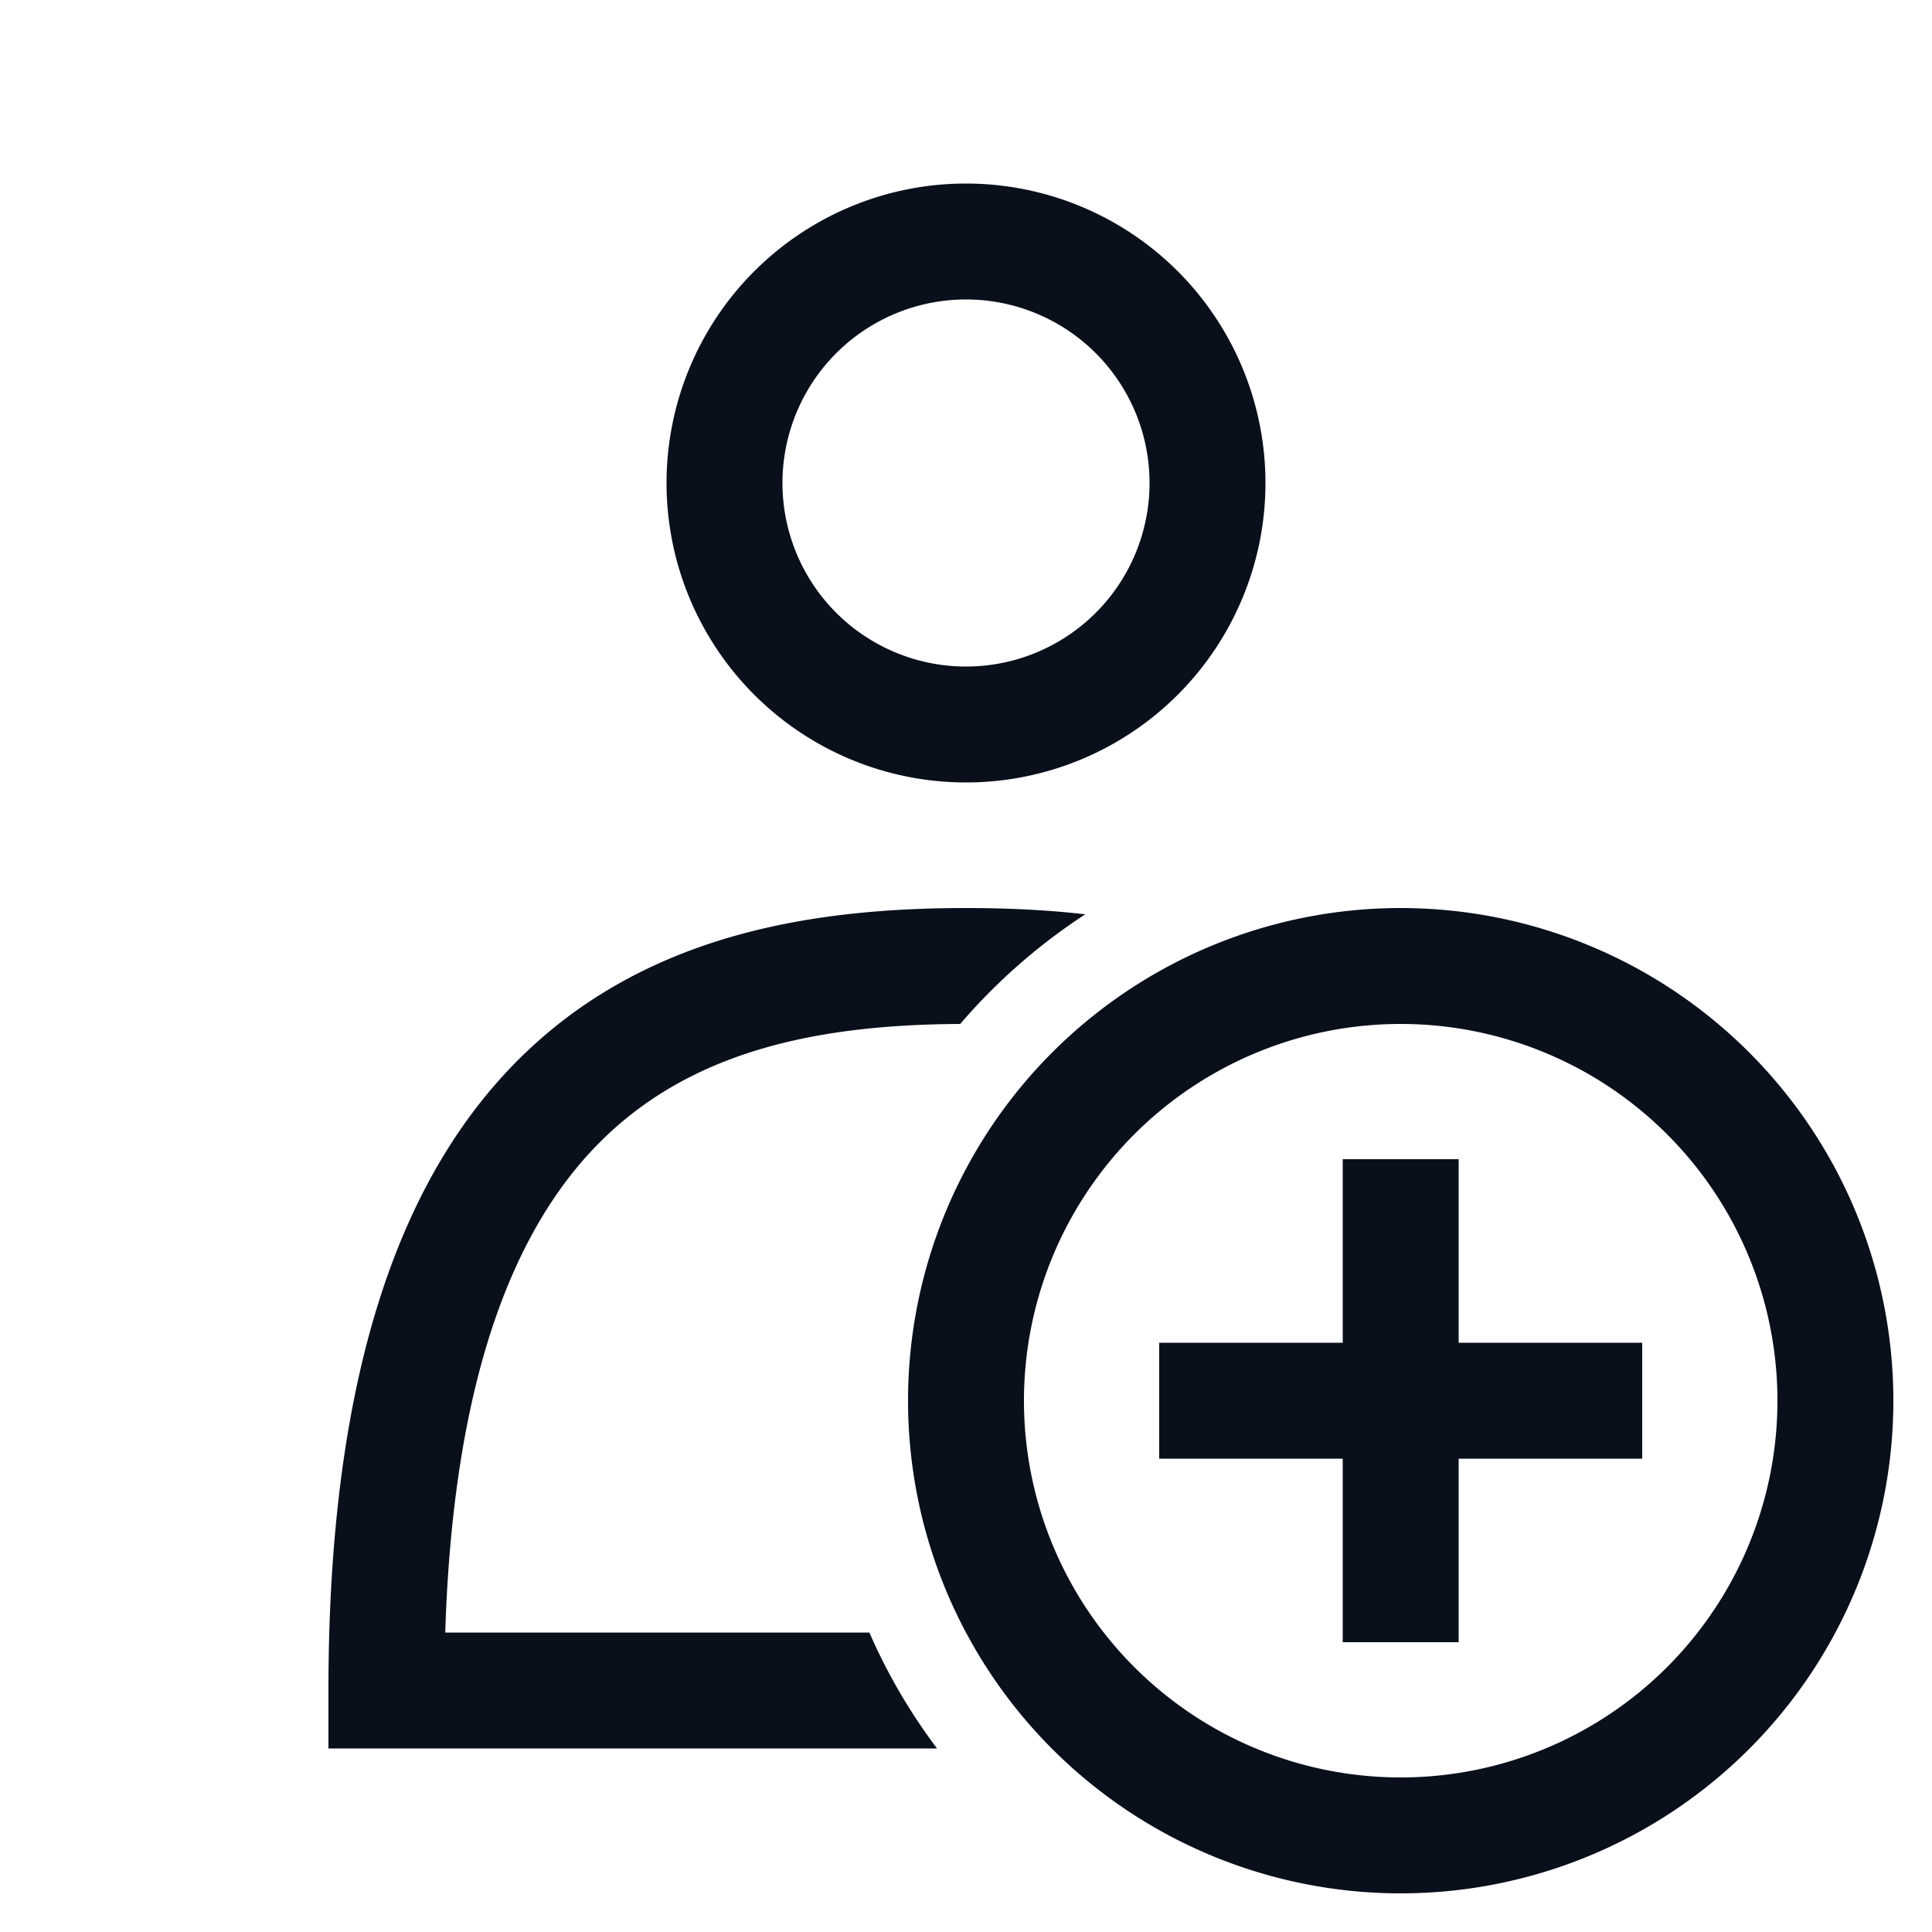
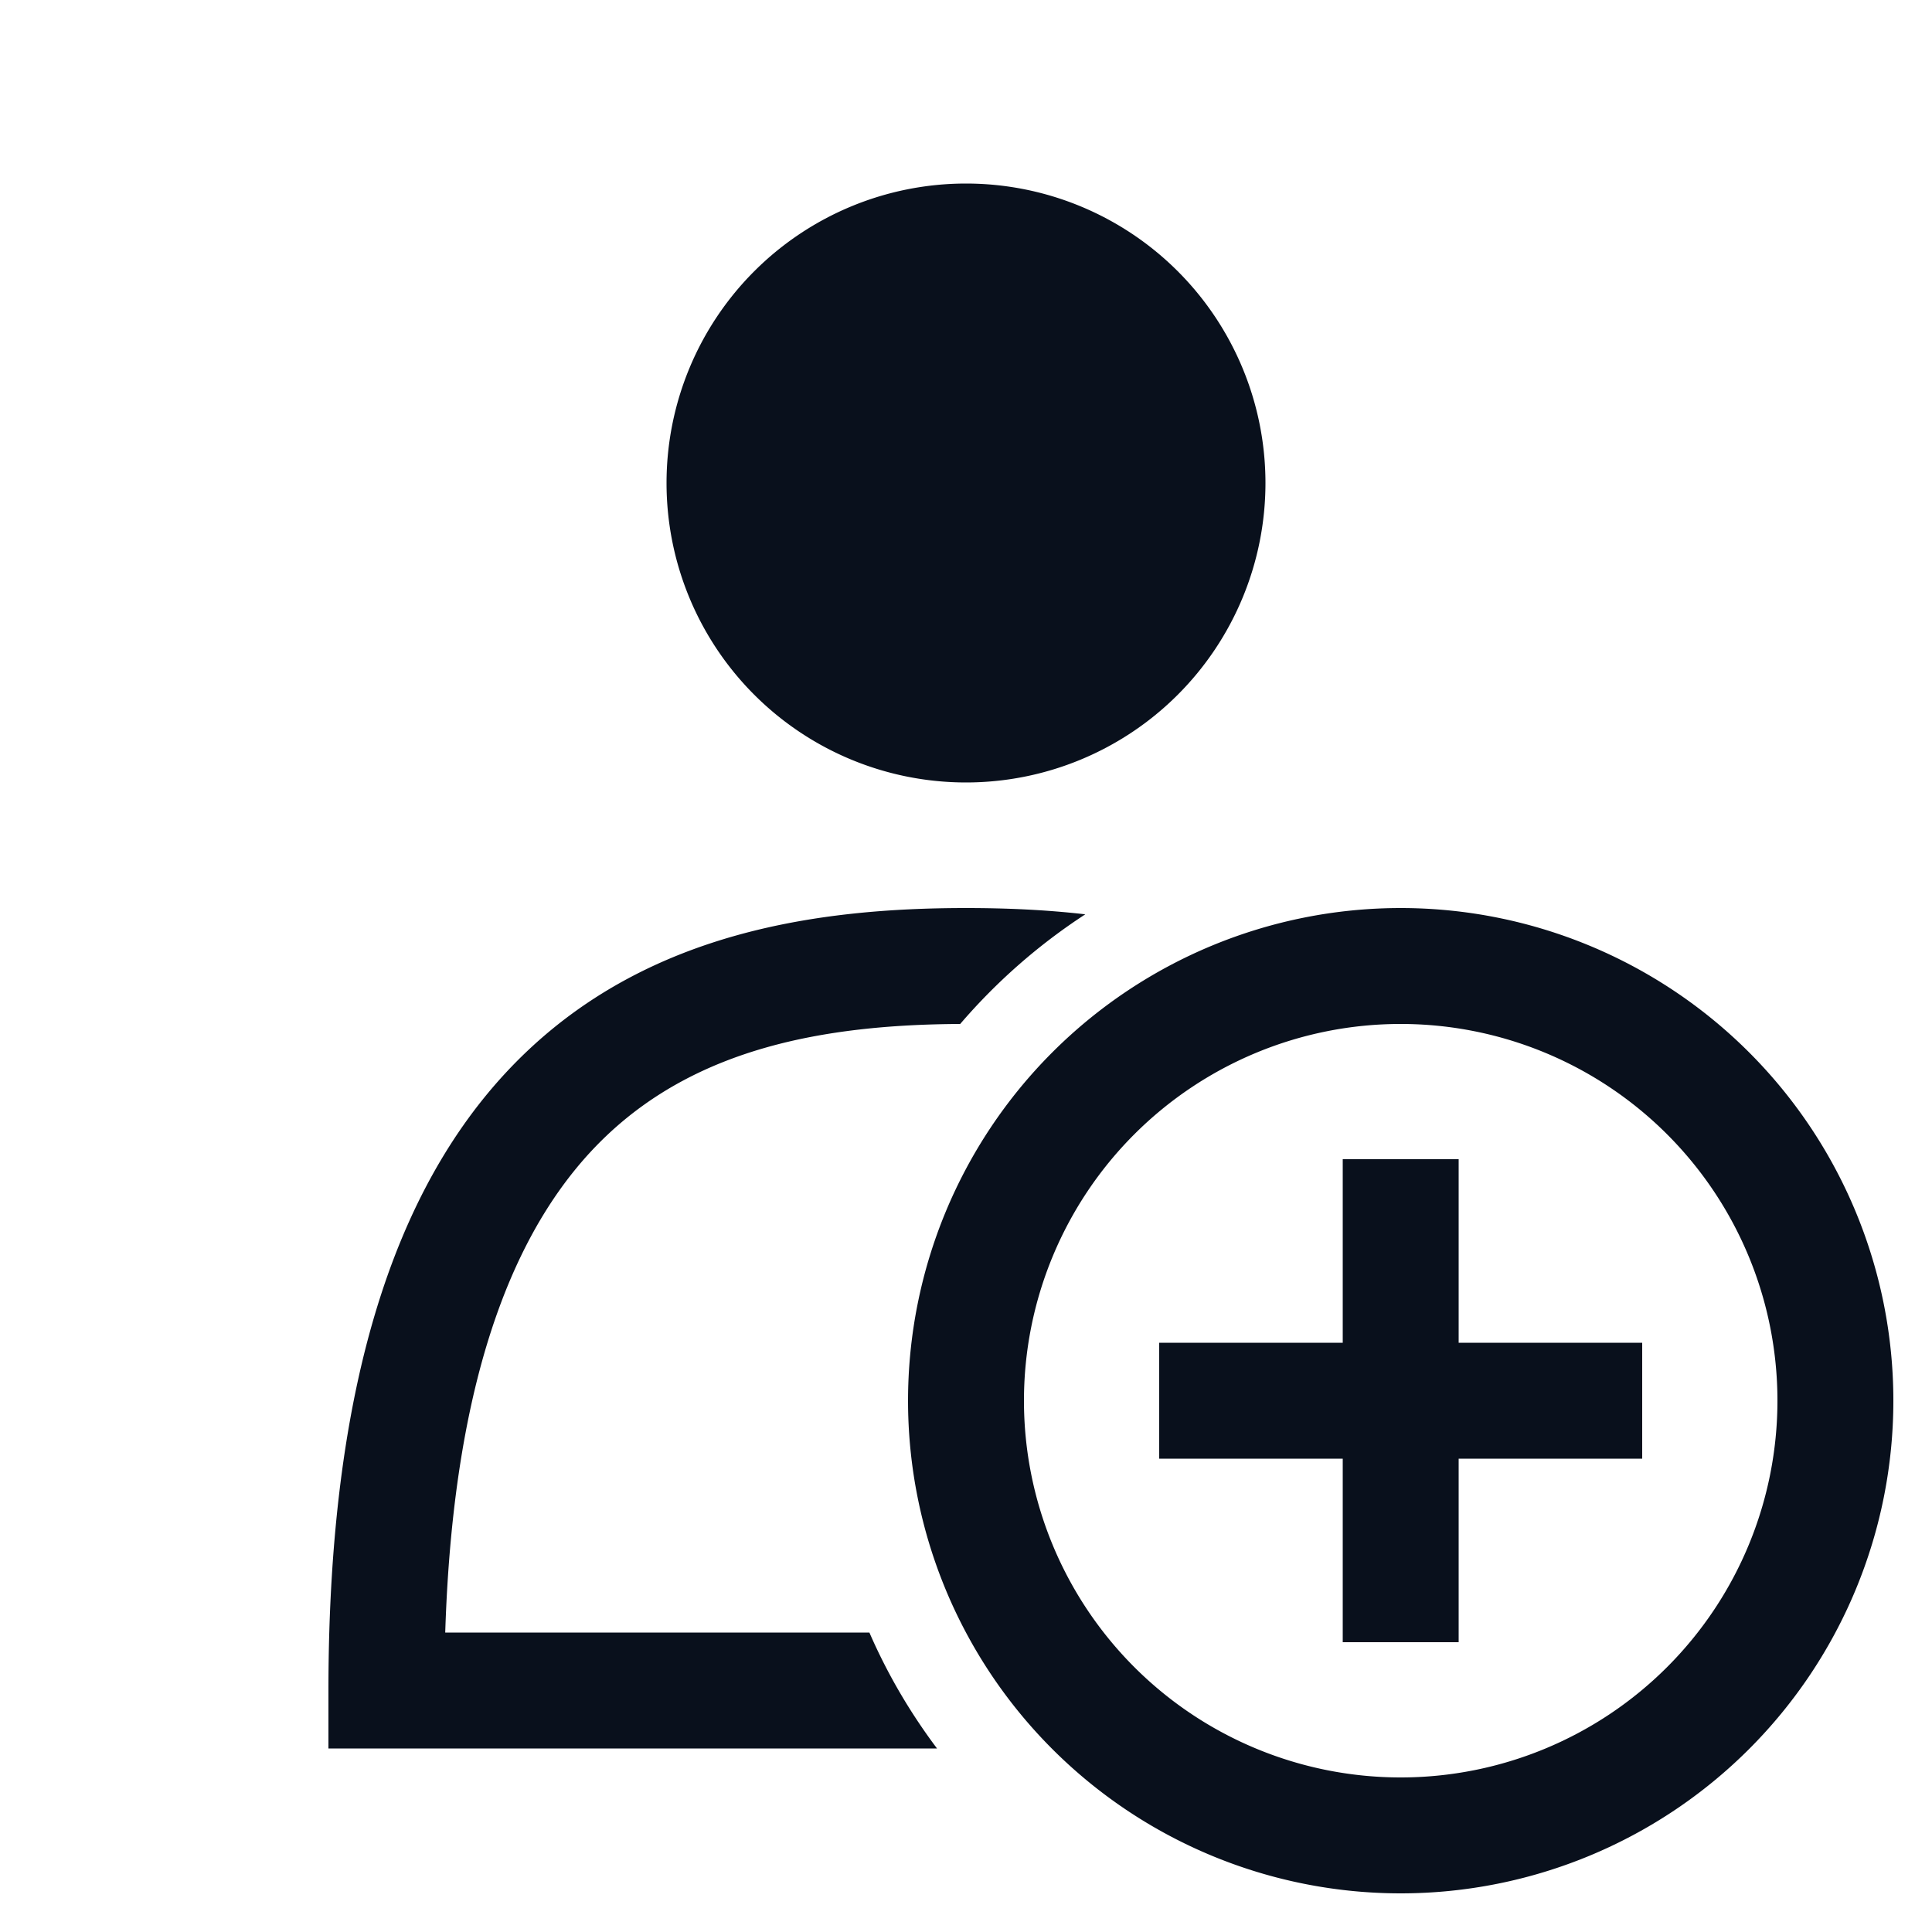
<svg xmlns="http://www.w3.org/2000/svg" width="20" height="20" fill="none" viewBox="0 0 20 20">
-   <path fill="#09101C" fill-rule="evenodd" d="M8.1 5a1.9 1.9 0 1 1 3.8 0 1.9 1.9 0 0 1-3.8 0ZM10 1.9a3.1 3.1 0 1 0 0 6.2 3.1 3.1 0 0 0 0-6.2Zm-5.39 15H9c.186.428.422.83.7 1.2H3.4v-.6c0-3.326.766-5.399 2.063-6.624C6.757 9.654 8.452 9.4 10 9.4c.405 0 .82.017 1.235.065-.484.315-.92.698-1.295 1.135-1.428.007-2.71.259-3.653 1.149-.891.841-1.59 2.363-1.678 5.151Zm5.99-2.4a3.9 3.9 0 1 1 7.8 0 3.9 3.9 0 0 1-7.8 0Zm3.9-5.1a5.1 5.1 0 1 0 0 10.2 5.1 5.1 0 0 0 0-10.2Zm.6 4.5H17v1.2h-1.9V17h-1.2v-1.9H12v-1.2h1.9V12h1.2v1.9Z" clip-rule="evenodd" />
+   <path fill="#09101C" fill-rule="evenodd" d="M8.1 5ZM10 1.9a3.1 3.1 0 1 0 0 6.2 3.1 3.1 0 0 0 0-6.2Zm-5.39 15H9c.186.428.422.83.7 1.2H3.4v-.6c0-3.326.766-5.399 2.063-6.624C6.757 9.654 8.452 9.4 10 9.4c.405 0 .82.017 1.235.065-.484.315-.92.698-1.295 1.135-1.428.007-2.71.259-3.653 1.149-.891.841-1.59 2.363-1.678 5.151Zm5.99-2.4a3.9 3.9 0 1 1 7.8 0 3.9 3.9 0 0 1-7.8 0Zm3.9-5.1a5.1 5.1 0 1 0 0 10.2 5.1 5.1 0 0 0 0-10.2Zm.6 4.5H17v1.2h-1.9V17h-1.2v-1.9H12v-1.2h1.9V12h1.2v1.9Z" clip-rule="evenodd" />
</svg>